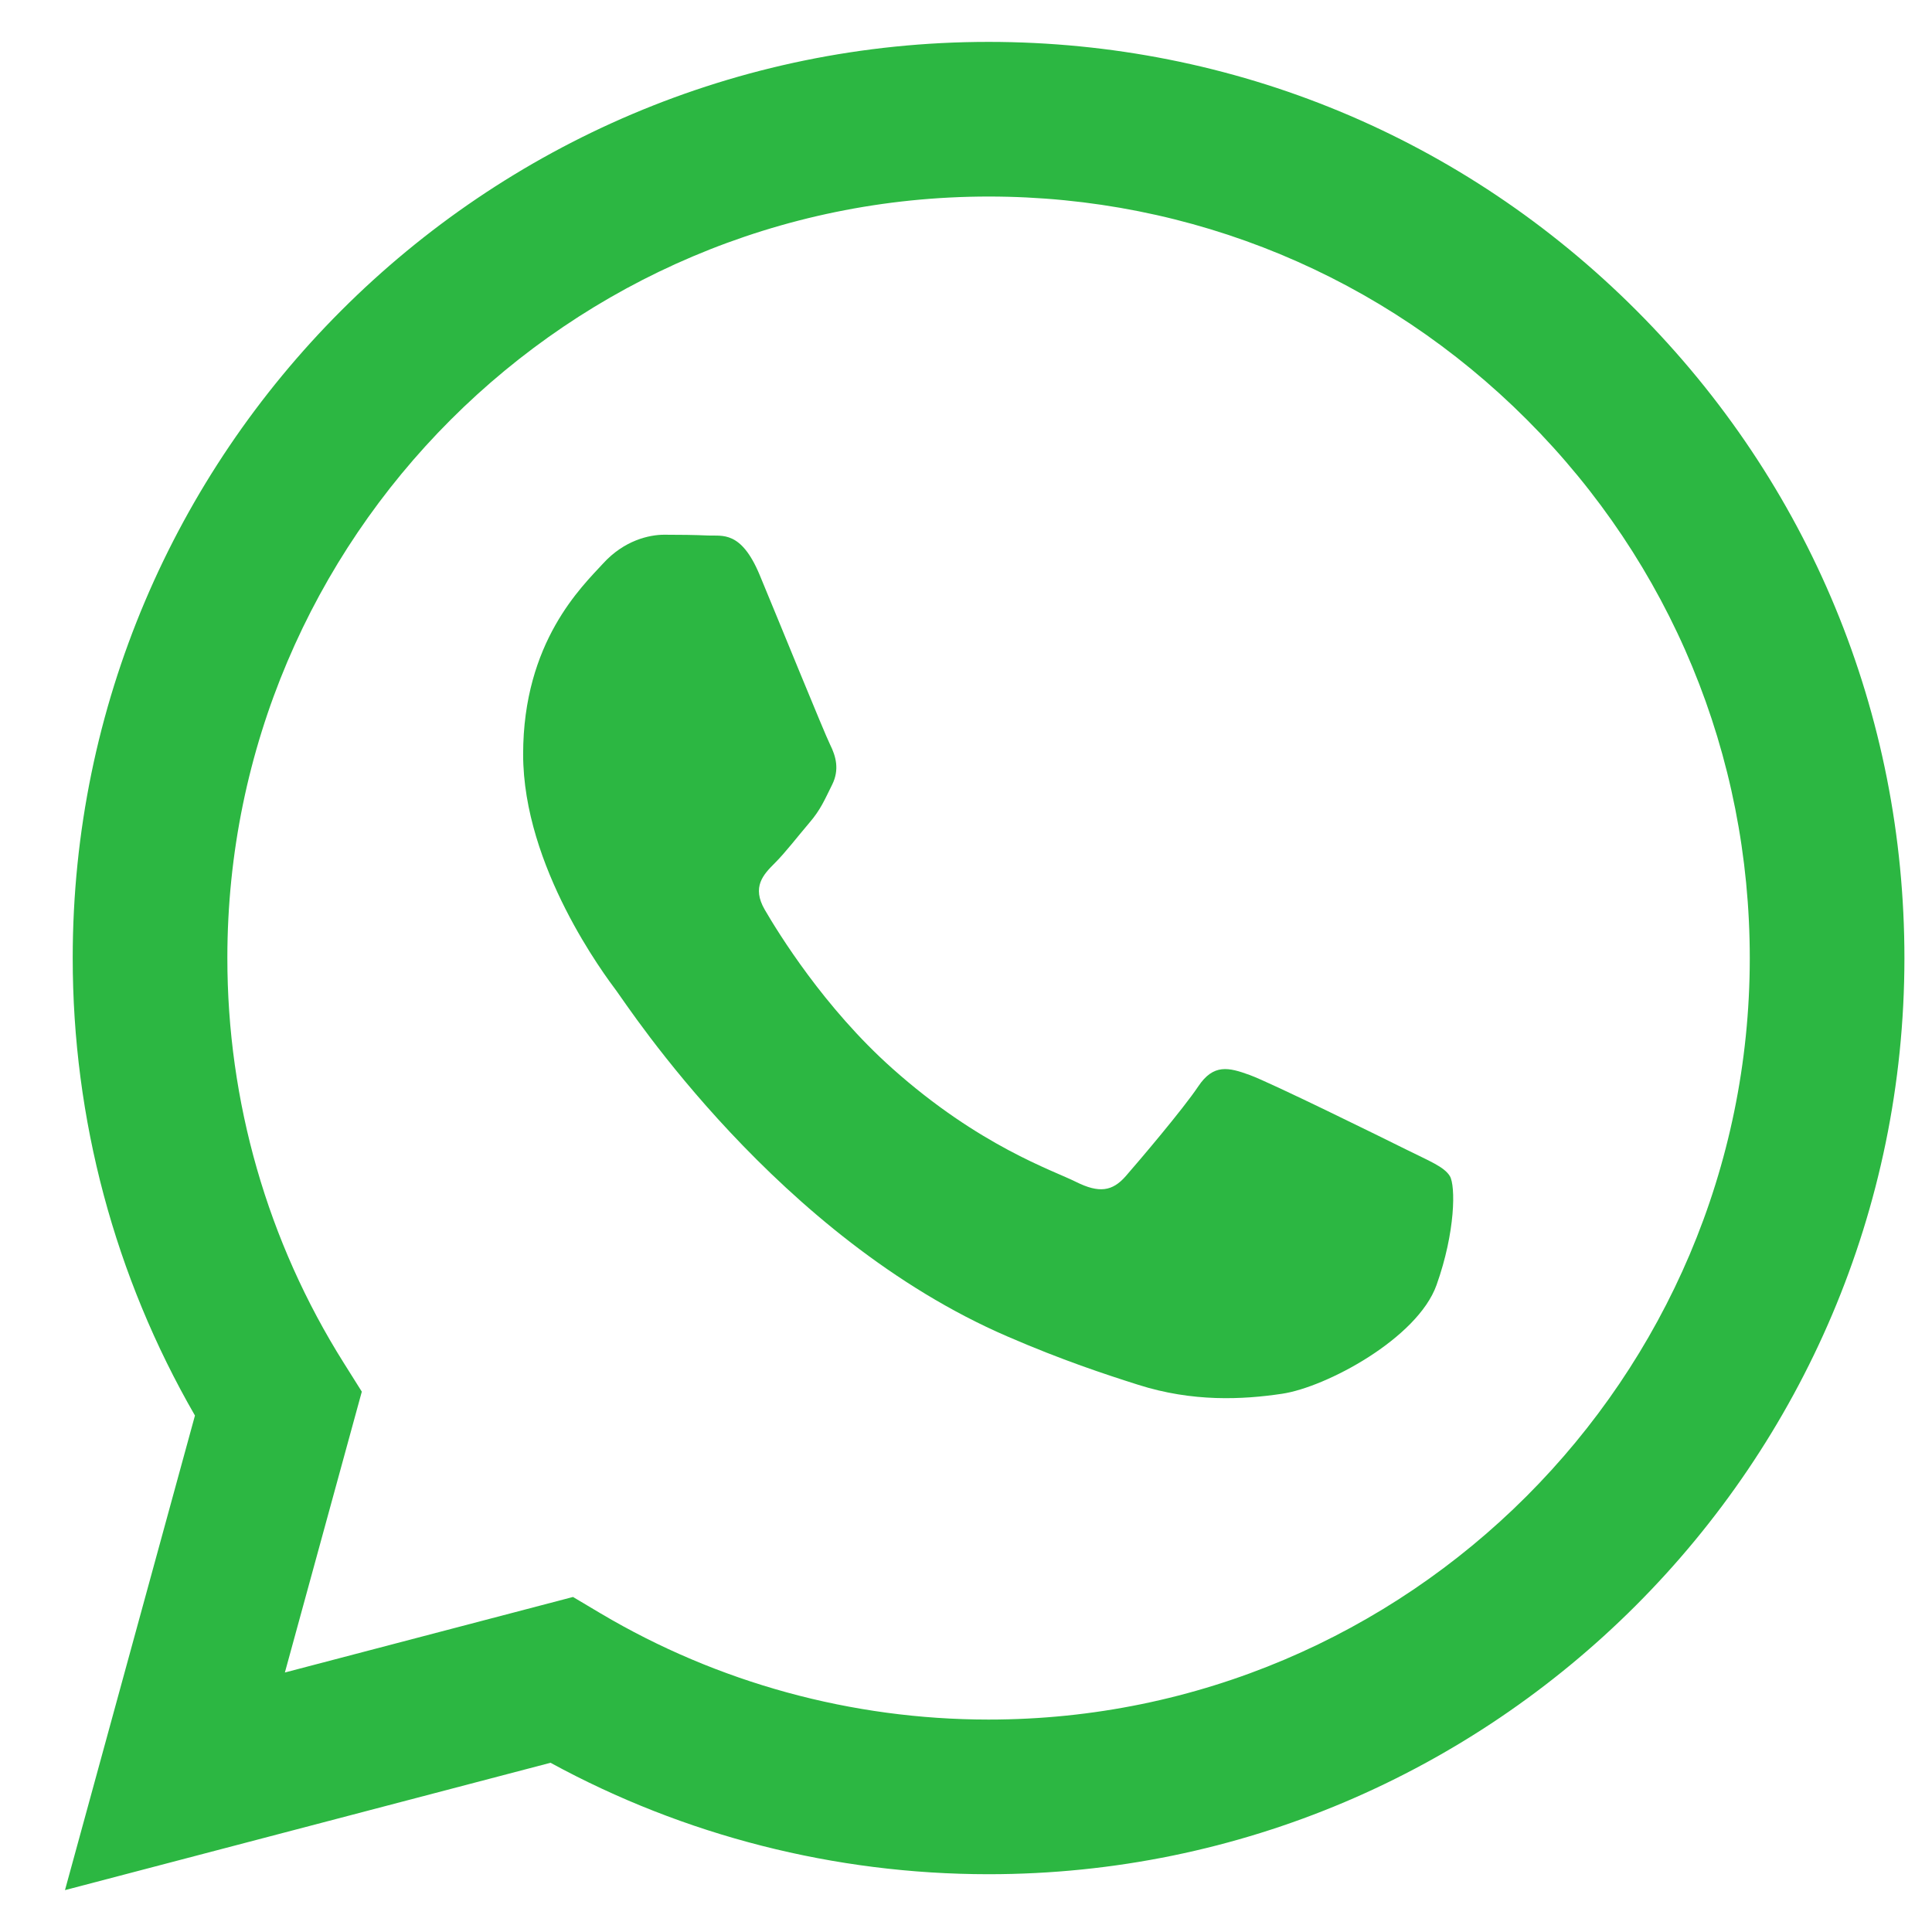
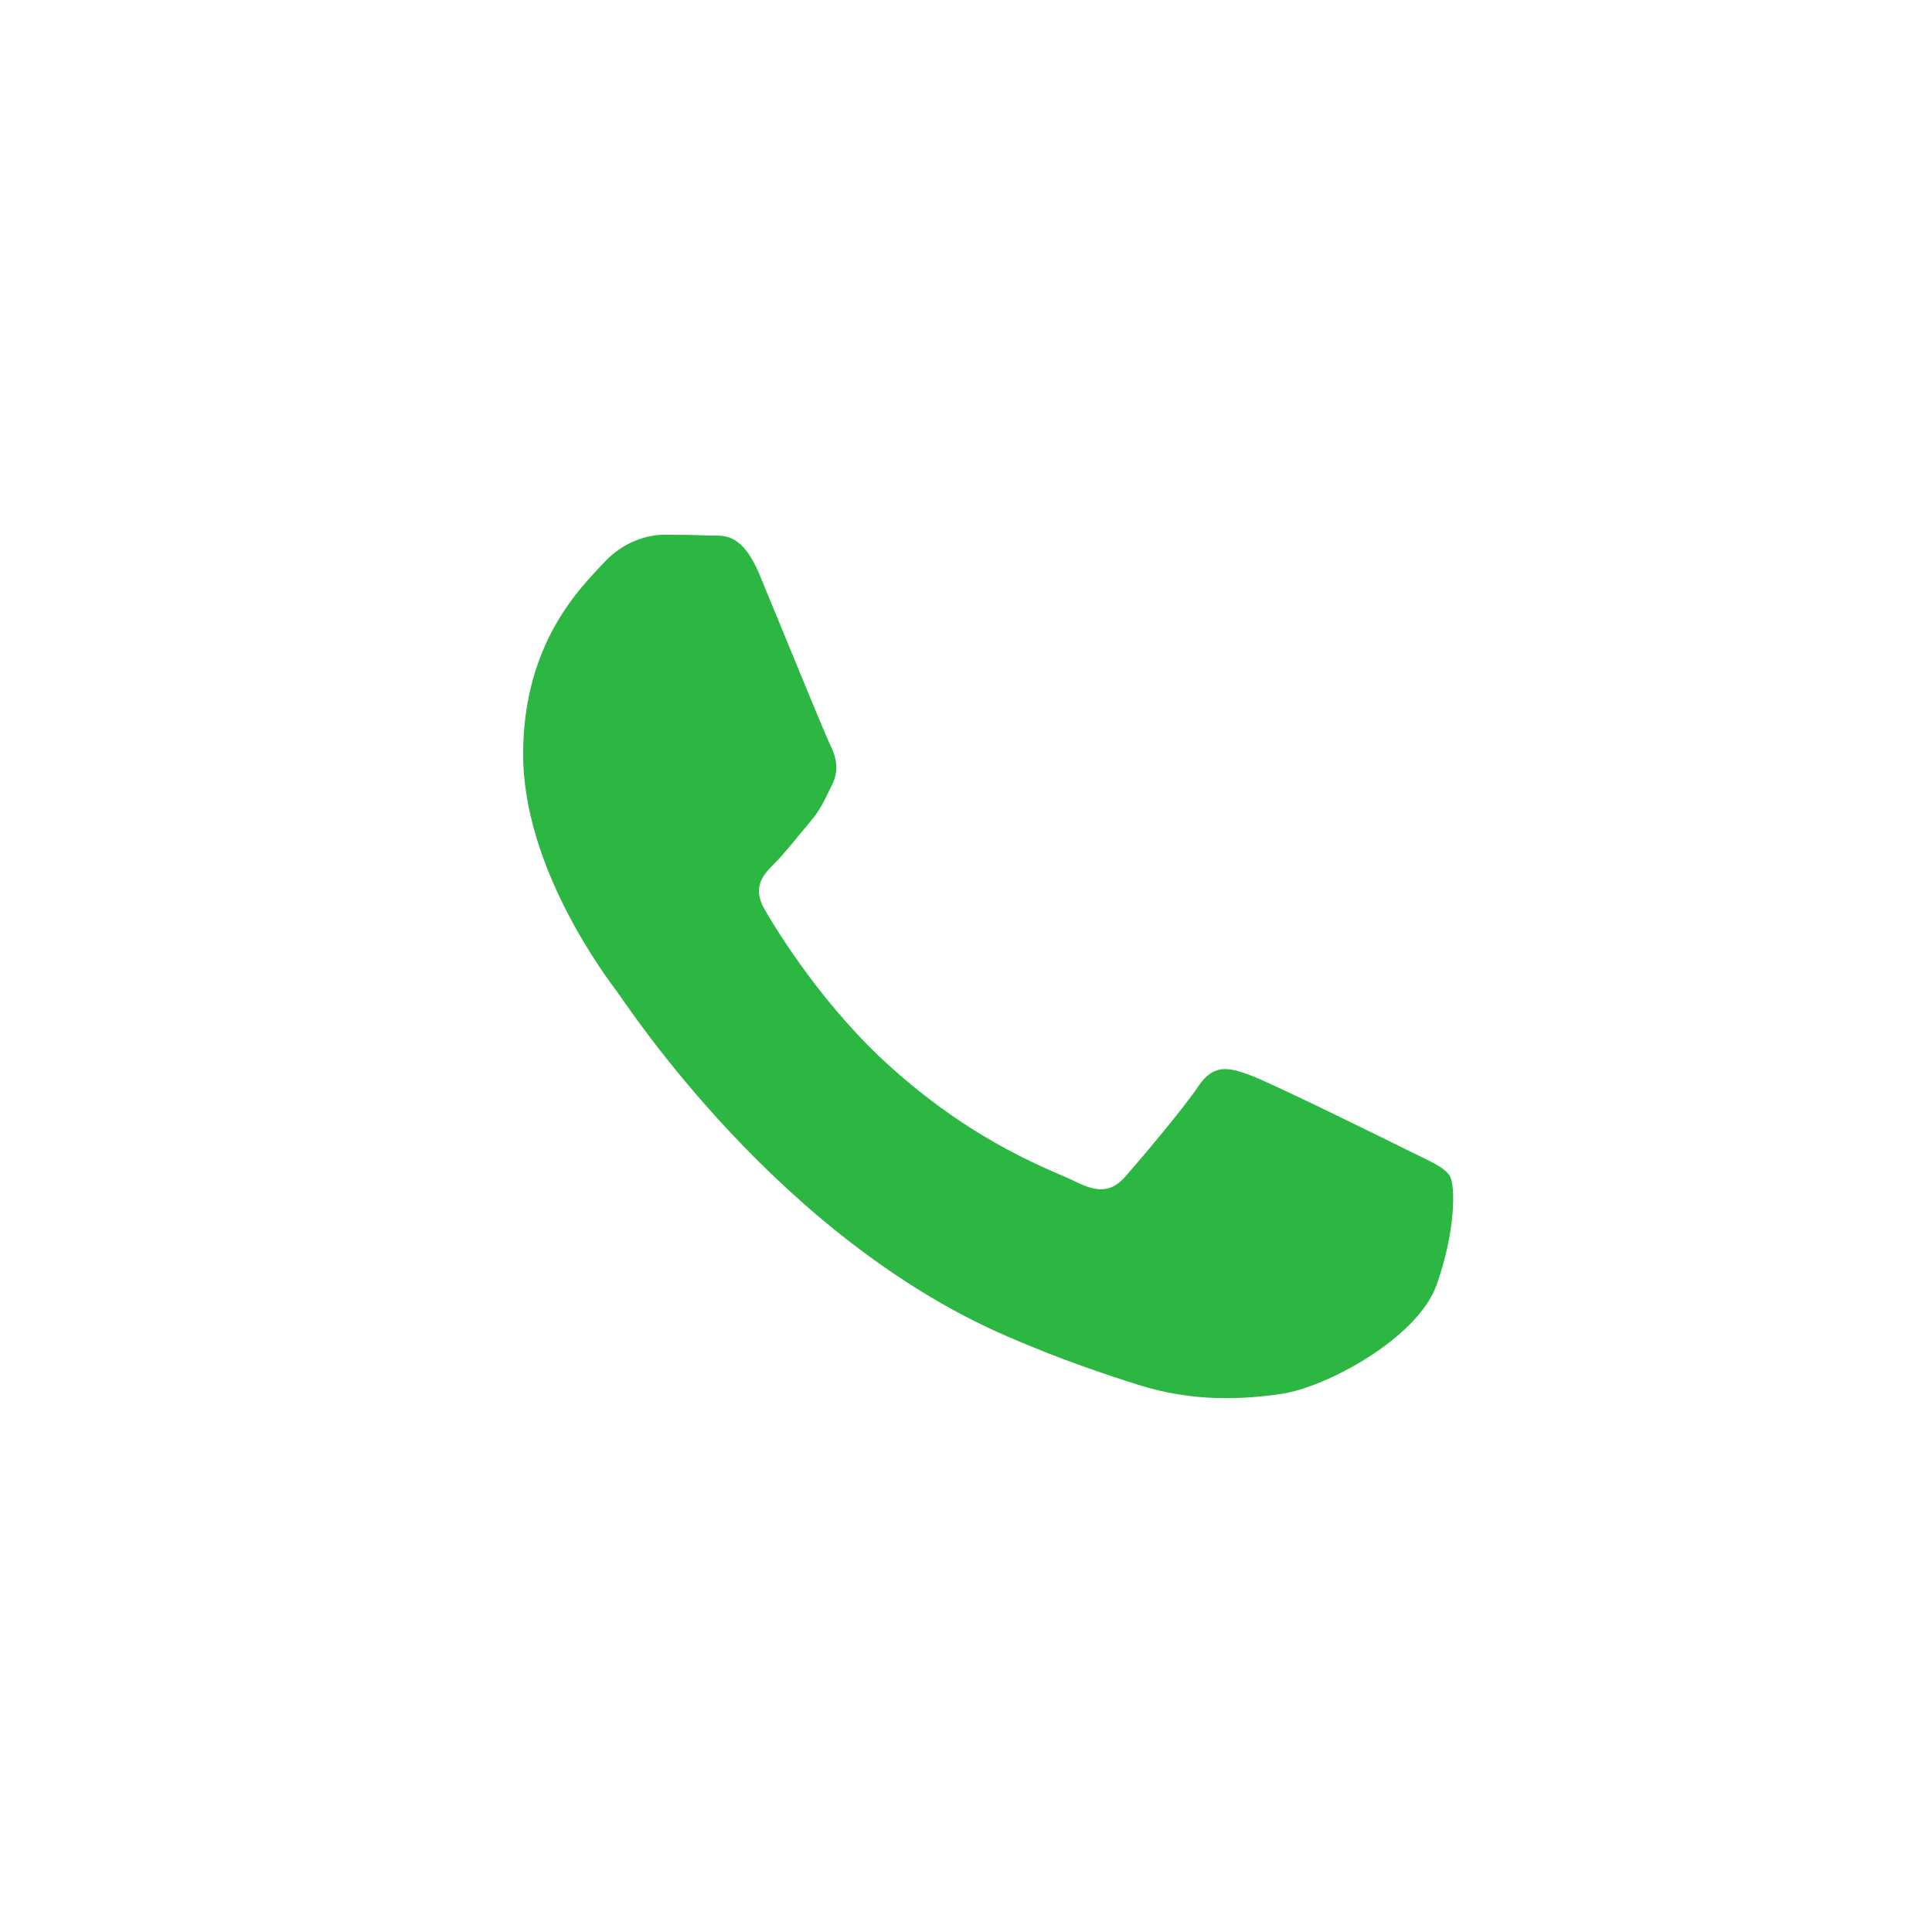
<svg xmlns="http://www.w3.org/2000/svg" width="22" height="22" viewBox="0 0 22 22" fill="none">
-   <path fill-rule="evenodd" clip-rule="evenodd" d="M18.634 3.535C16.665 1.564 14.046 0.478 11.257 0.477C5.508 0.477 0.83 5.155 0.828 10.905C0.827 12.743 1.307 14.537 2.22 16.119L0.74 21.523L6.269 20.073C7.792 20.904 9.507 21.341 11.252 21.342H11.257C11.257 21.342 11.257 21.342 11.257 21.342C17.004 21.342 21.683 16.664 21.686 10.914C21.687 8.127 20.603 5.507 18.634 3.535ZM11.257 19.581H11.253C9.698 19.58 8.172 19.162 6.841 18.373L6.525 18.185L3.244 19.045L4.12 15.847L3.914 15.519C3.046 14.139 2.588 12.544 2.589 10.906C2.59 6.127 6.479 2.238 11.26 2.238C13.575 2.239 15.752 3.142 17.388 4.78C19.025 6.419 19.926 8.597 19.925 10.913C19.923 15.692 16.034 19.581 11.257 19.581Z" fill="#2CB742" />
  <path fill-rule="evenodd" clip-rule="evenodd" d="M16.011 13.089C15.75 12.959 14.469 12.328 14.23 12.241C13.991 12.154 13.818 12.111 13.644 12.372C13.47 12.632 12.971 13.219 12.819 13.393C12.667 13.567 12.515 13.589 12.254 13.459C11.994 13.328 11.154 13.053 10.159 12.165C9.384 11.474 8.861 10.621 8.709 10.36C8.557 10.099 8.693 9.958 8.823 9.828C8.941 9.711 9.084 9.524 9.214 9.372C9.345 9.22 9.388 9.111 9.475 8.937C9.562 8.763 9.518 8.611 9.453 8.48C9.388 8.35 8.867 7.067 8.65 6.546C8.438 6.038 8.223 6.106 8.063 6.098C7.912 6.091 7.738 6.089 7.564 6.089C7.39 6.089 7.108 6.154 6.869 6.415C6.63 6.676 5.957 7.307 5.957 8.589C5.957 9.872 6.891 11.111 7.021 11.285C7.151 11.459 8.859 14.091 11.473 15.219C12.094 15.488 12.58 15.648 12.958 15.768C13.582 15.967 14.15 15.938 14.599 15.871C15.1 15.797 16.141 15.241 16.358 14.633C16.575 14.024 16.575 13.502 16.51 13.393C16.445 13.285 16.271 13.219 16.011 13.089Z" fill="#2CB742" />
</svg>